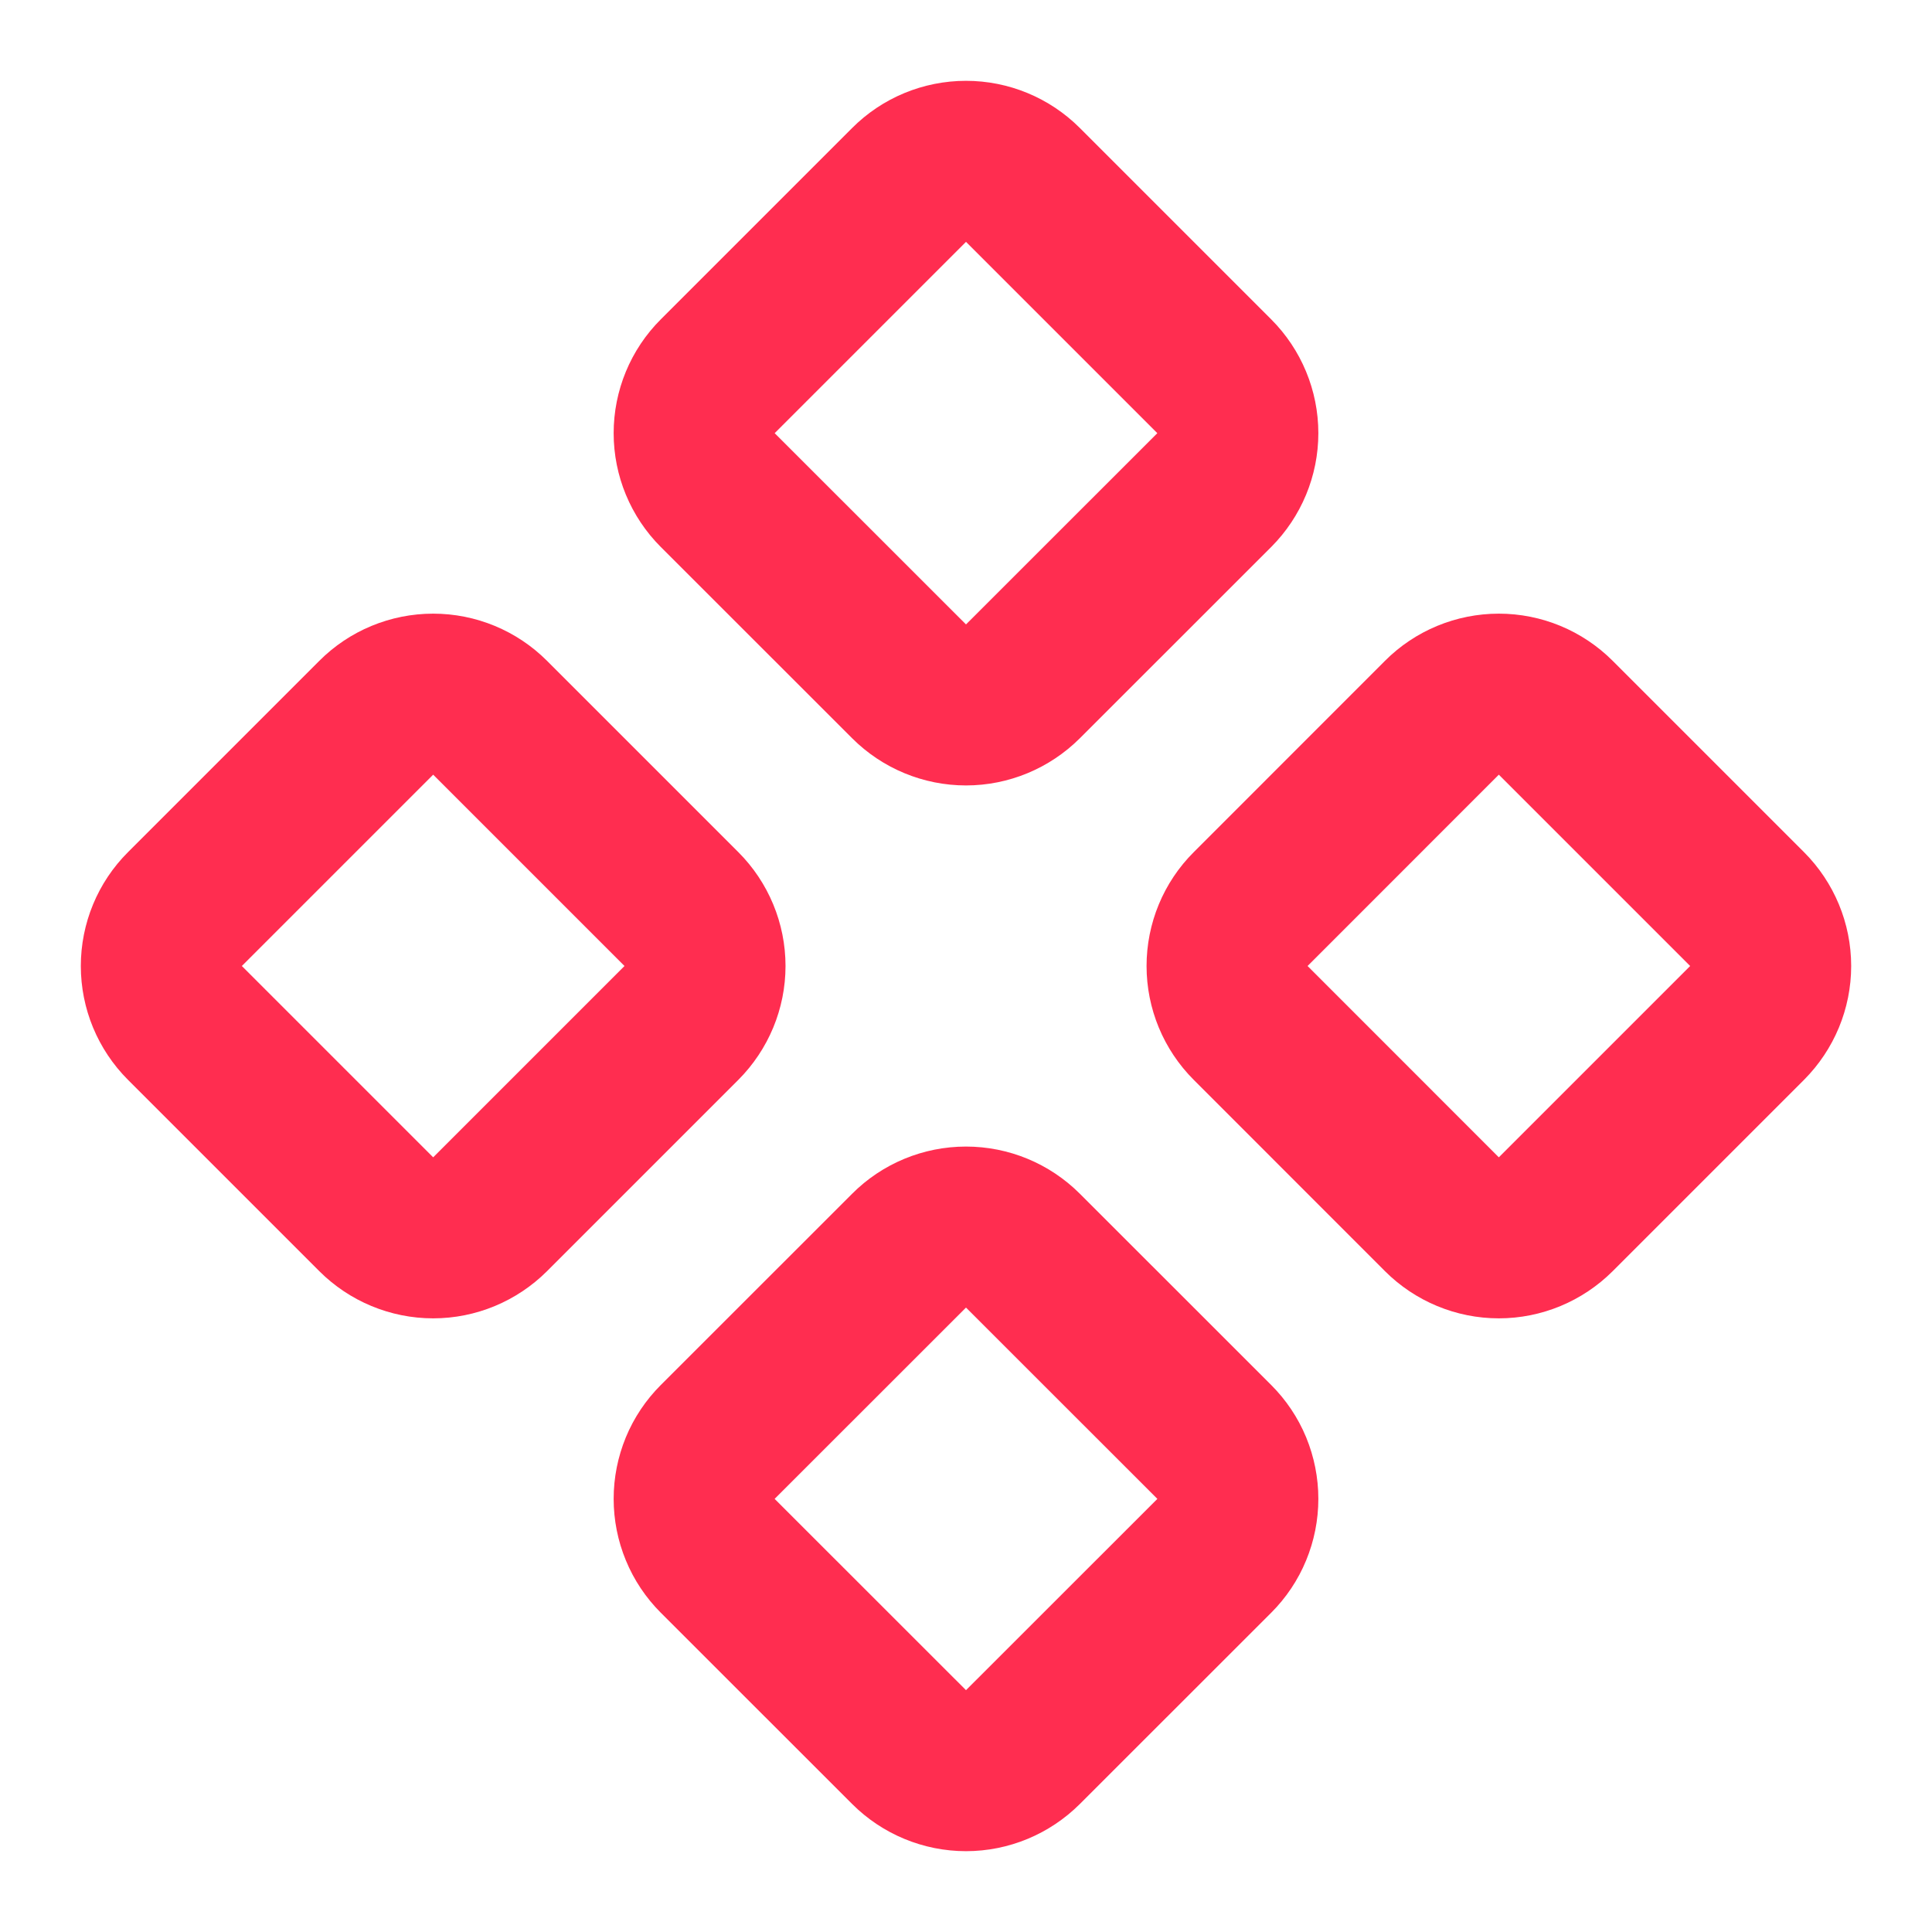
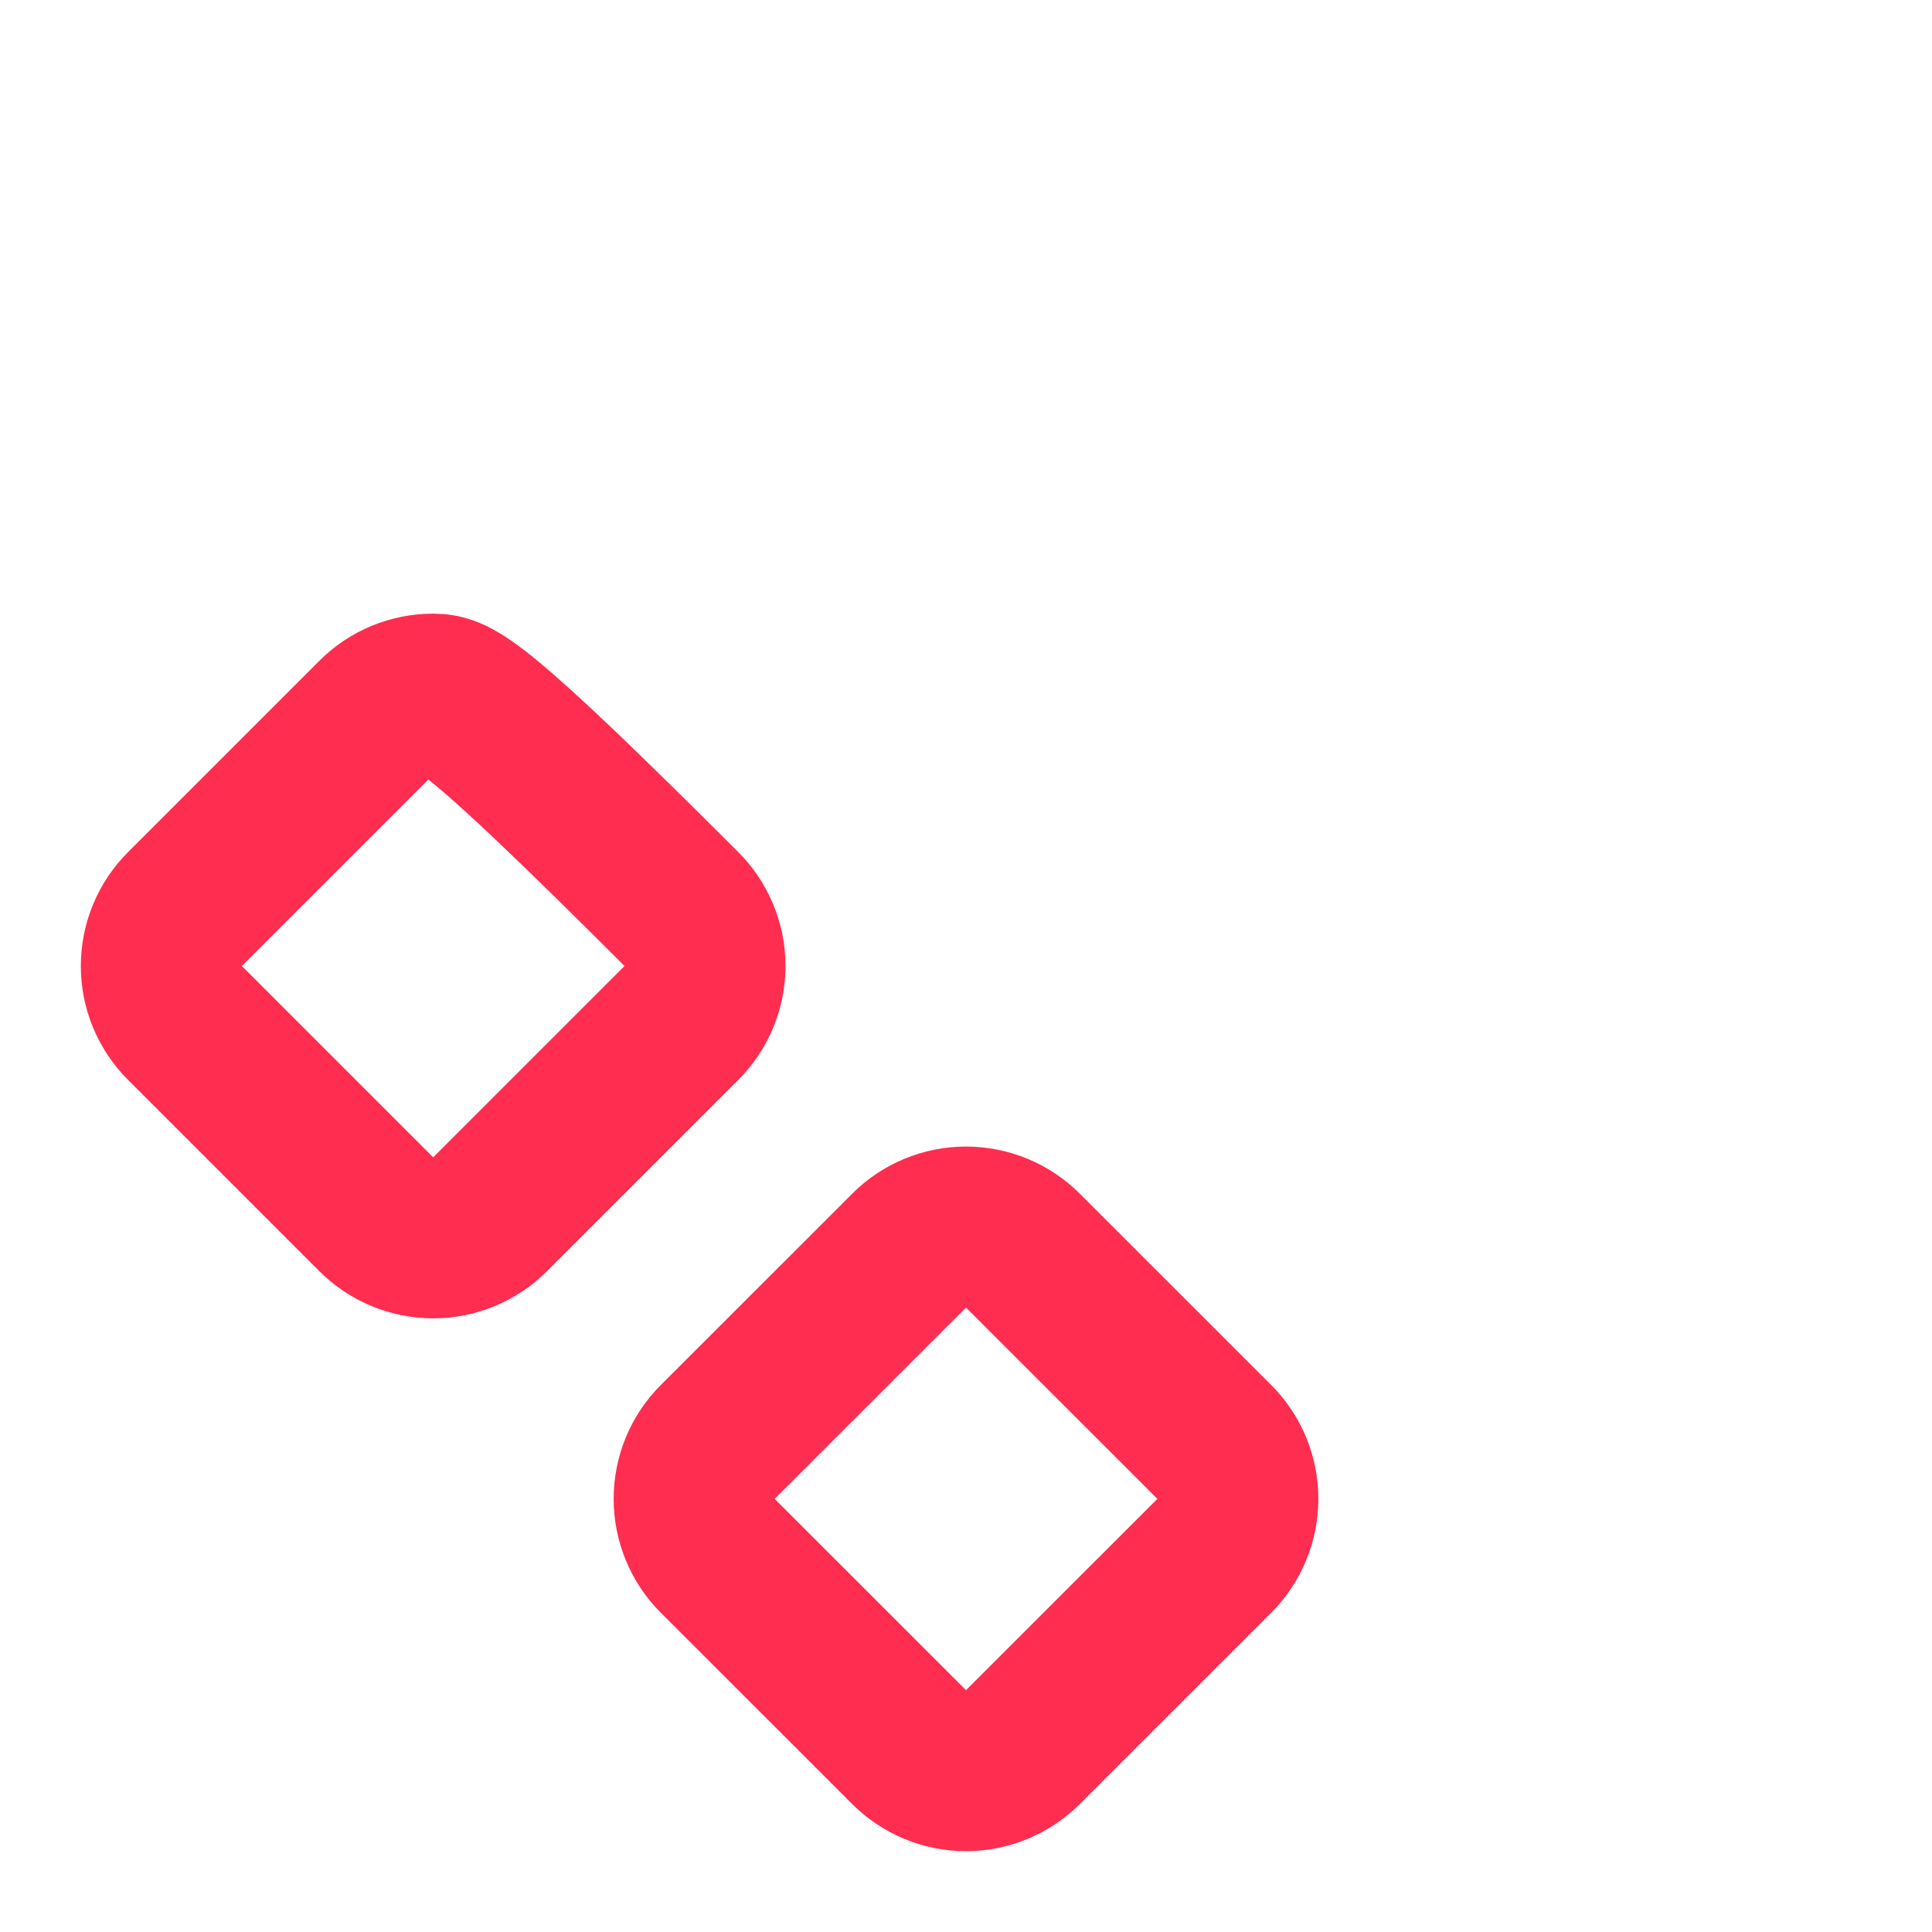
<svg xmlns="http://www.w3.org/2000/svg" width="24" height="24" viewBox="0 0 24 24" fill="none">
-   <path d="M15.536 11.293C15.348 11.48 15.243 11.735 15.243 12C15.243 12.265 15.348 12.519 15.536 12.707L17.912 15.084C18.099 15.271 18.354 15.377 18.619 15.377C18.884 15.377 19.138 15.271 19.326 15.084L21.703 12.707C21.89 12.519 21.996 12.265 21.996 12C21.996 11.735 21.89 11.48 21.703 11.293L19.326 8.916C19.138 8.728 18.884 8.623 18.619 8.623C18.354 8.623 18.099 8.728 17.912 8.916L15.536 11.293Z" stroke="#FF2D50" stroke-width="2" stroke-linecap="round" stroke-linejoin="round" />
-   <path d="M2.297 11.293C2.109 11.48 2.004 11.735 2.004 12C2.004 12.265 2.109 12.519 2.297 12.707L4.674 15.084C4.861 15.271 5.116 15.377 5.381 15.377C5.646 15.377 5.9 15.271 6.088 15.084L8.465 12.707C8.652 12.519 8.758 12.265 8.758 12C8.758 11.735 8.652 11.48 8.465 11.293L6.088 8.916C5.9 8.728 5.646 8.623 5.381 8.623C5.116 8.623 4.861 8.728 4.674 8.916L2.297 11.293Z" stroke="#FF2D50" stroke-width="2" stroke-linecap="round" stroke-linejoin="round" />
+   <path d="M2.297 11.293C2.109 11.48 2.004 11.735 2.004 12C2.004 12.265 2.109 12.519 2.297 12.707L4.674 15.084C4.861 15.271 5.116 15.377 5.381 15.377C5.646 15.377 5.9 15.271 6.088 15.084L8.465 12.707C8.652 12.519 8.758 12.265 8.758 12C8.758 11.735 8.652 11.48 8.465 11.293C5.9 8.728 5.646 8.623 5.381 8.623C5.116 8.623 4.861 8.728 4.674 8.916L2.297 11.293Z" stroke="#FF2D50" stroke-width="2" stroke-linecap="round" stroke-linejoin="round" />
  <path d="M8.916 17.912C8.823 18.005 8.749 18.115 8.699 18.236C8.649 18.358 8.623 18.488 8.623 18.619C8.623 18.751 8.649 18.881 8.699 19.002C8.749 19.124 8.823 19.234 8.916 19.327L11.293 21.703C11.48 21.89 11.735 21.996 12 21.996C12.265 21.996 12.519 21.89 12.707 21.703L15.084 19.327C15.177 19.234 15.251 19.124 15.301 19.002C15.351 18.881 15.377 18.751 15.377 18.619C15.377 18.488 15.351 18.358 15.301 18.236C15.251 18.115 15.177 18.005 15.084 17.912L12.707 15.536C12.519 15.348 12.265 15.243 12 15.243C11.735 15.243 11.48 15.348 11.293 15.536L8.916 17.912Z" stroke="#FF2D50" stroke-width="2" stroke-linecap="round" stroke-linejoin="round" />
-   <path d="M8.916 4.674C8.728 4.861 8.623 5.116 8.623 5.381C8.623 5.646 8.728 5.9 8.916 6.088L11.293 8.464C11.48 8.651 11.735 8.757 12 8.757C12.265 8.757 12.519 8.651 12.707 8.464L15.084 6.088C15.271 5.9 15.377 5.646 15.377 5.381C15.377 5.116 15.271 4.861 15.084 4.674L12.707 2.297C12.519 2.109 12.265 2.004 12 2.004C11.735 2.004 11.48 2.109 11.293 2.297L8.916 4.674Z" stroke="#FF2D50" stroke-width="2" stroke-linecap="round" stroke-linejoin="round" />
</svg>